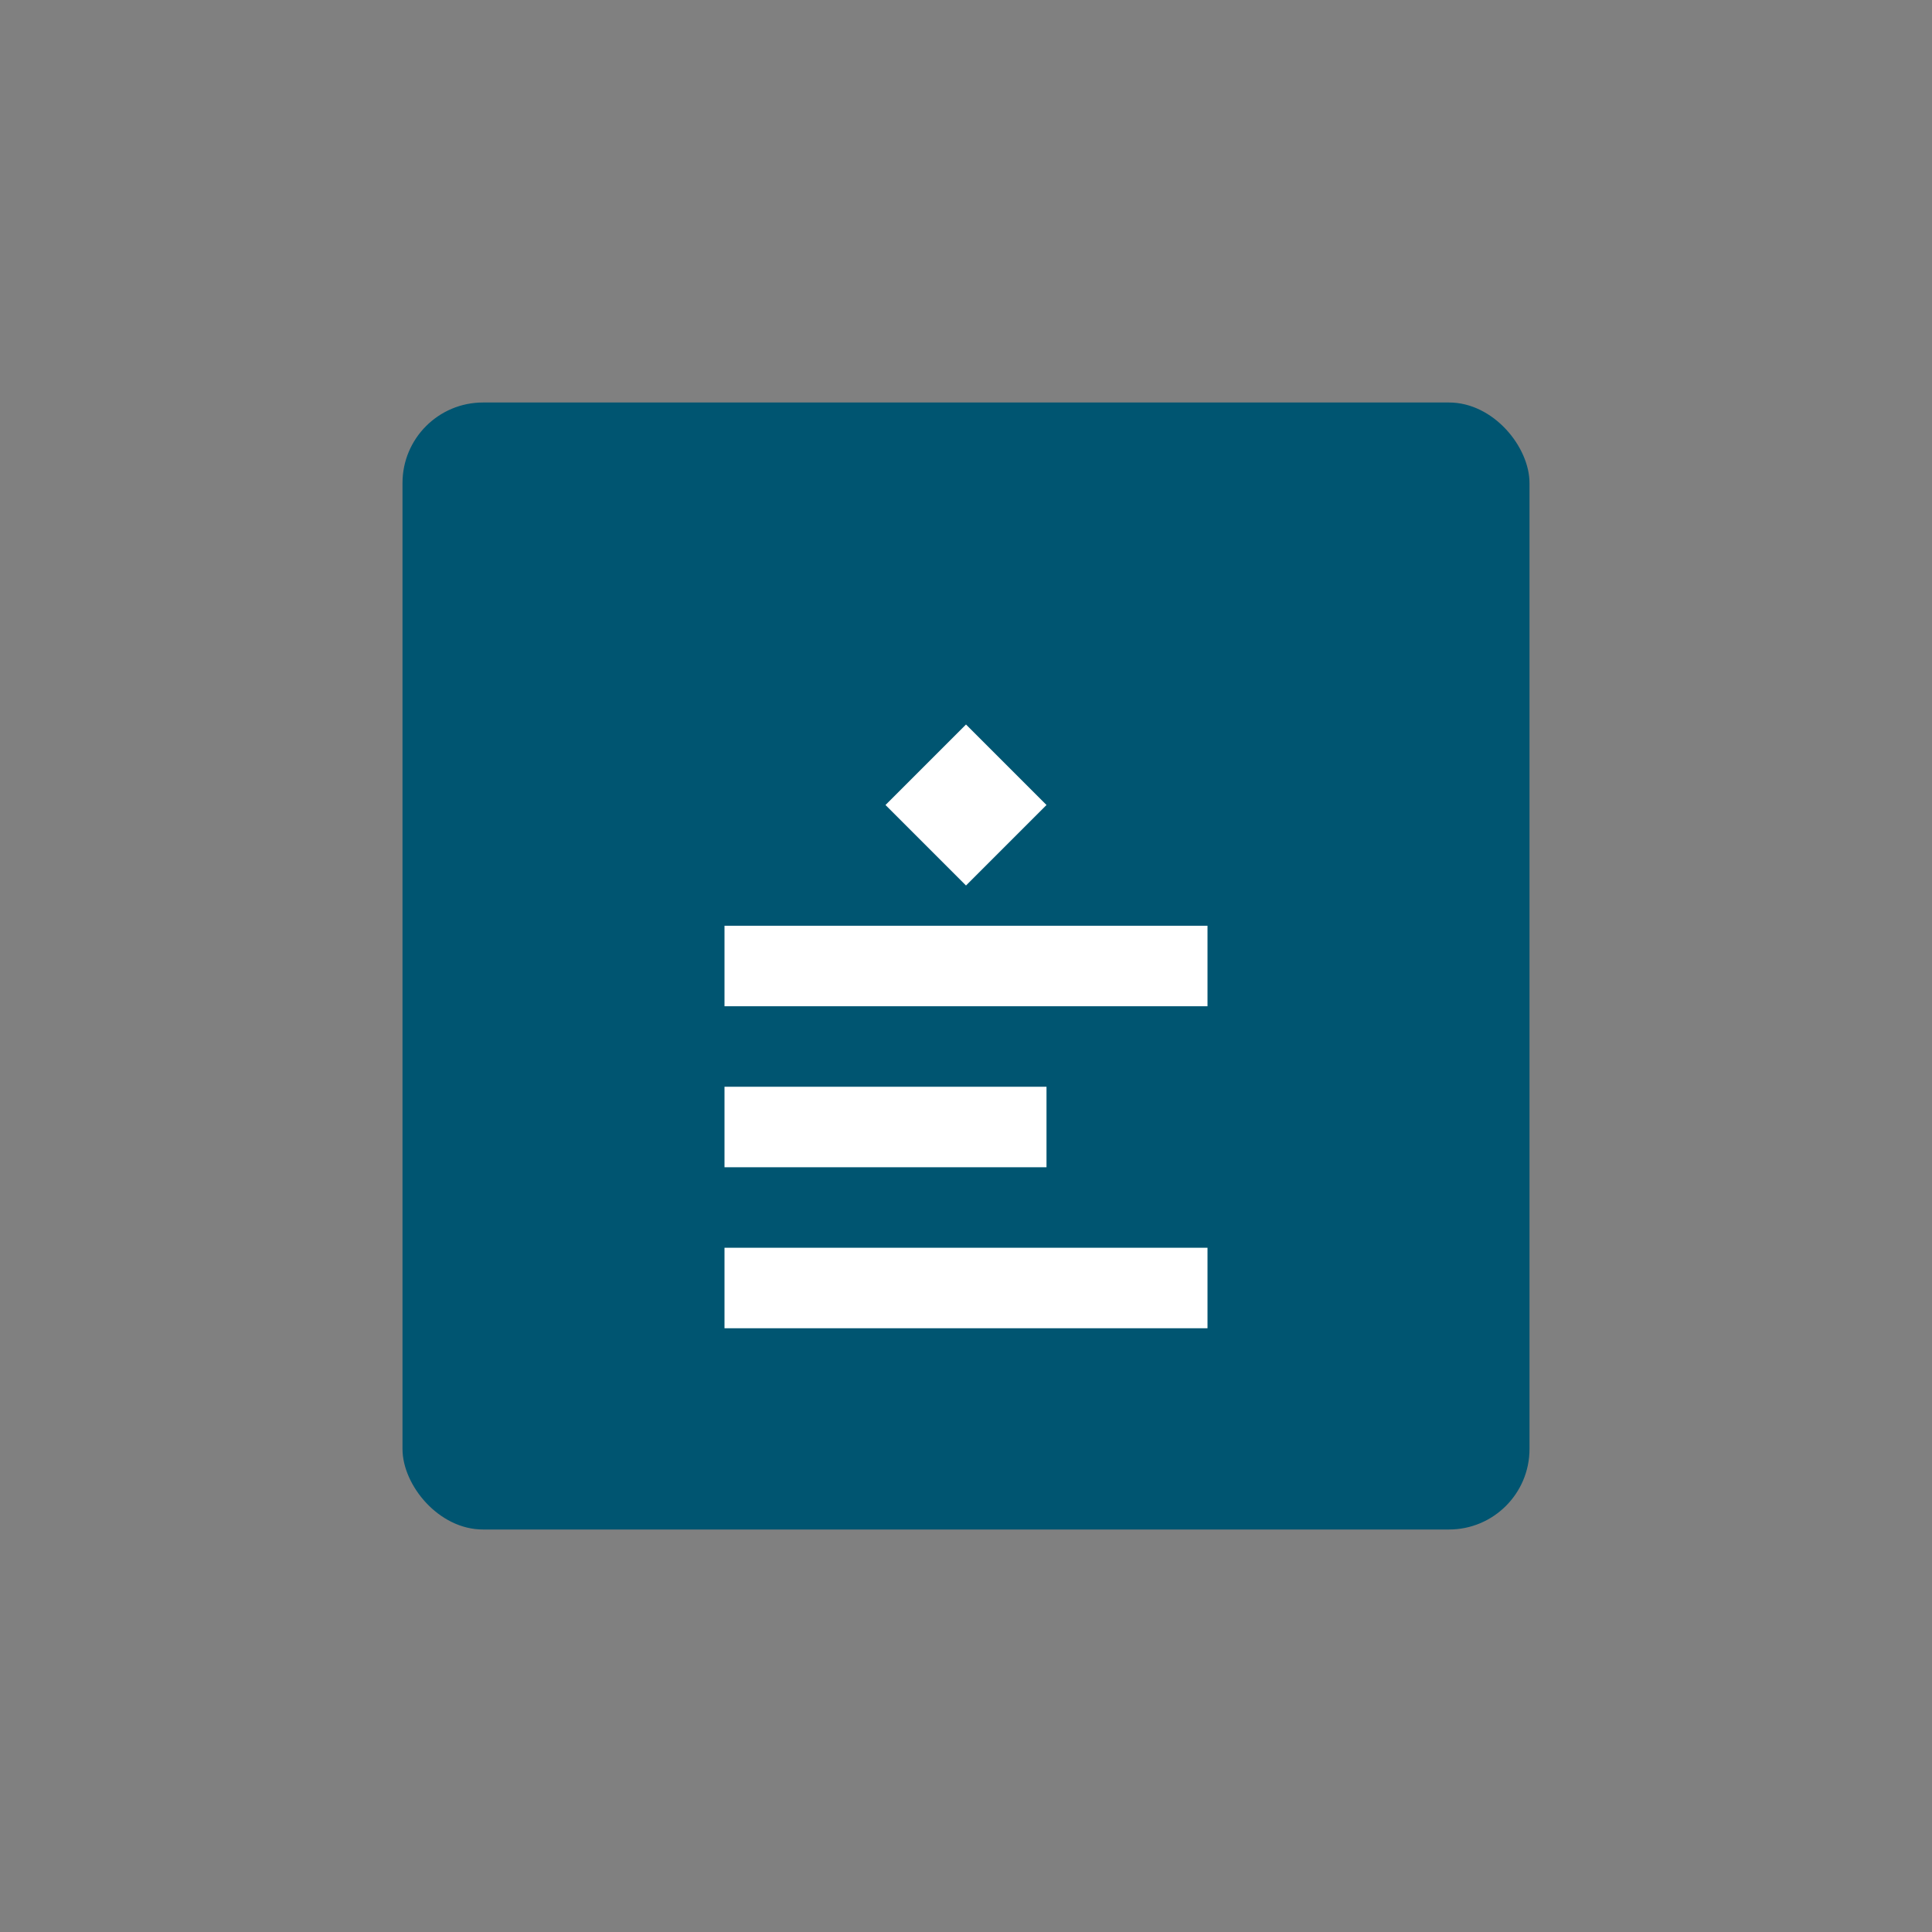
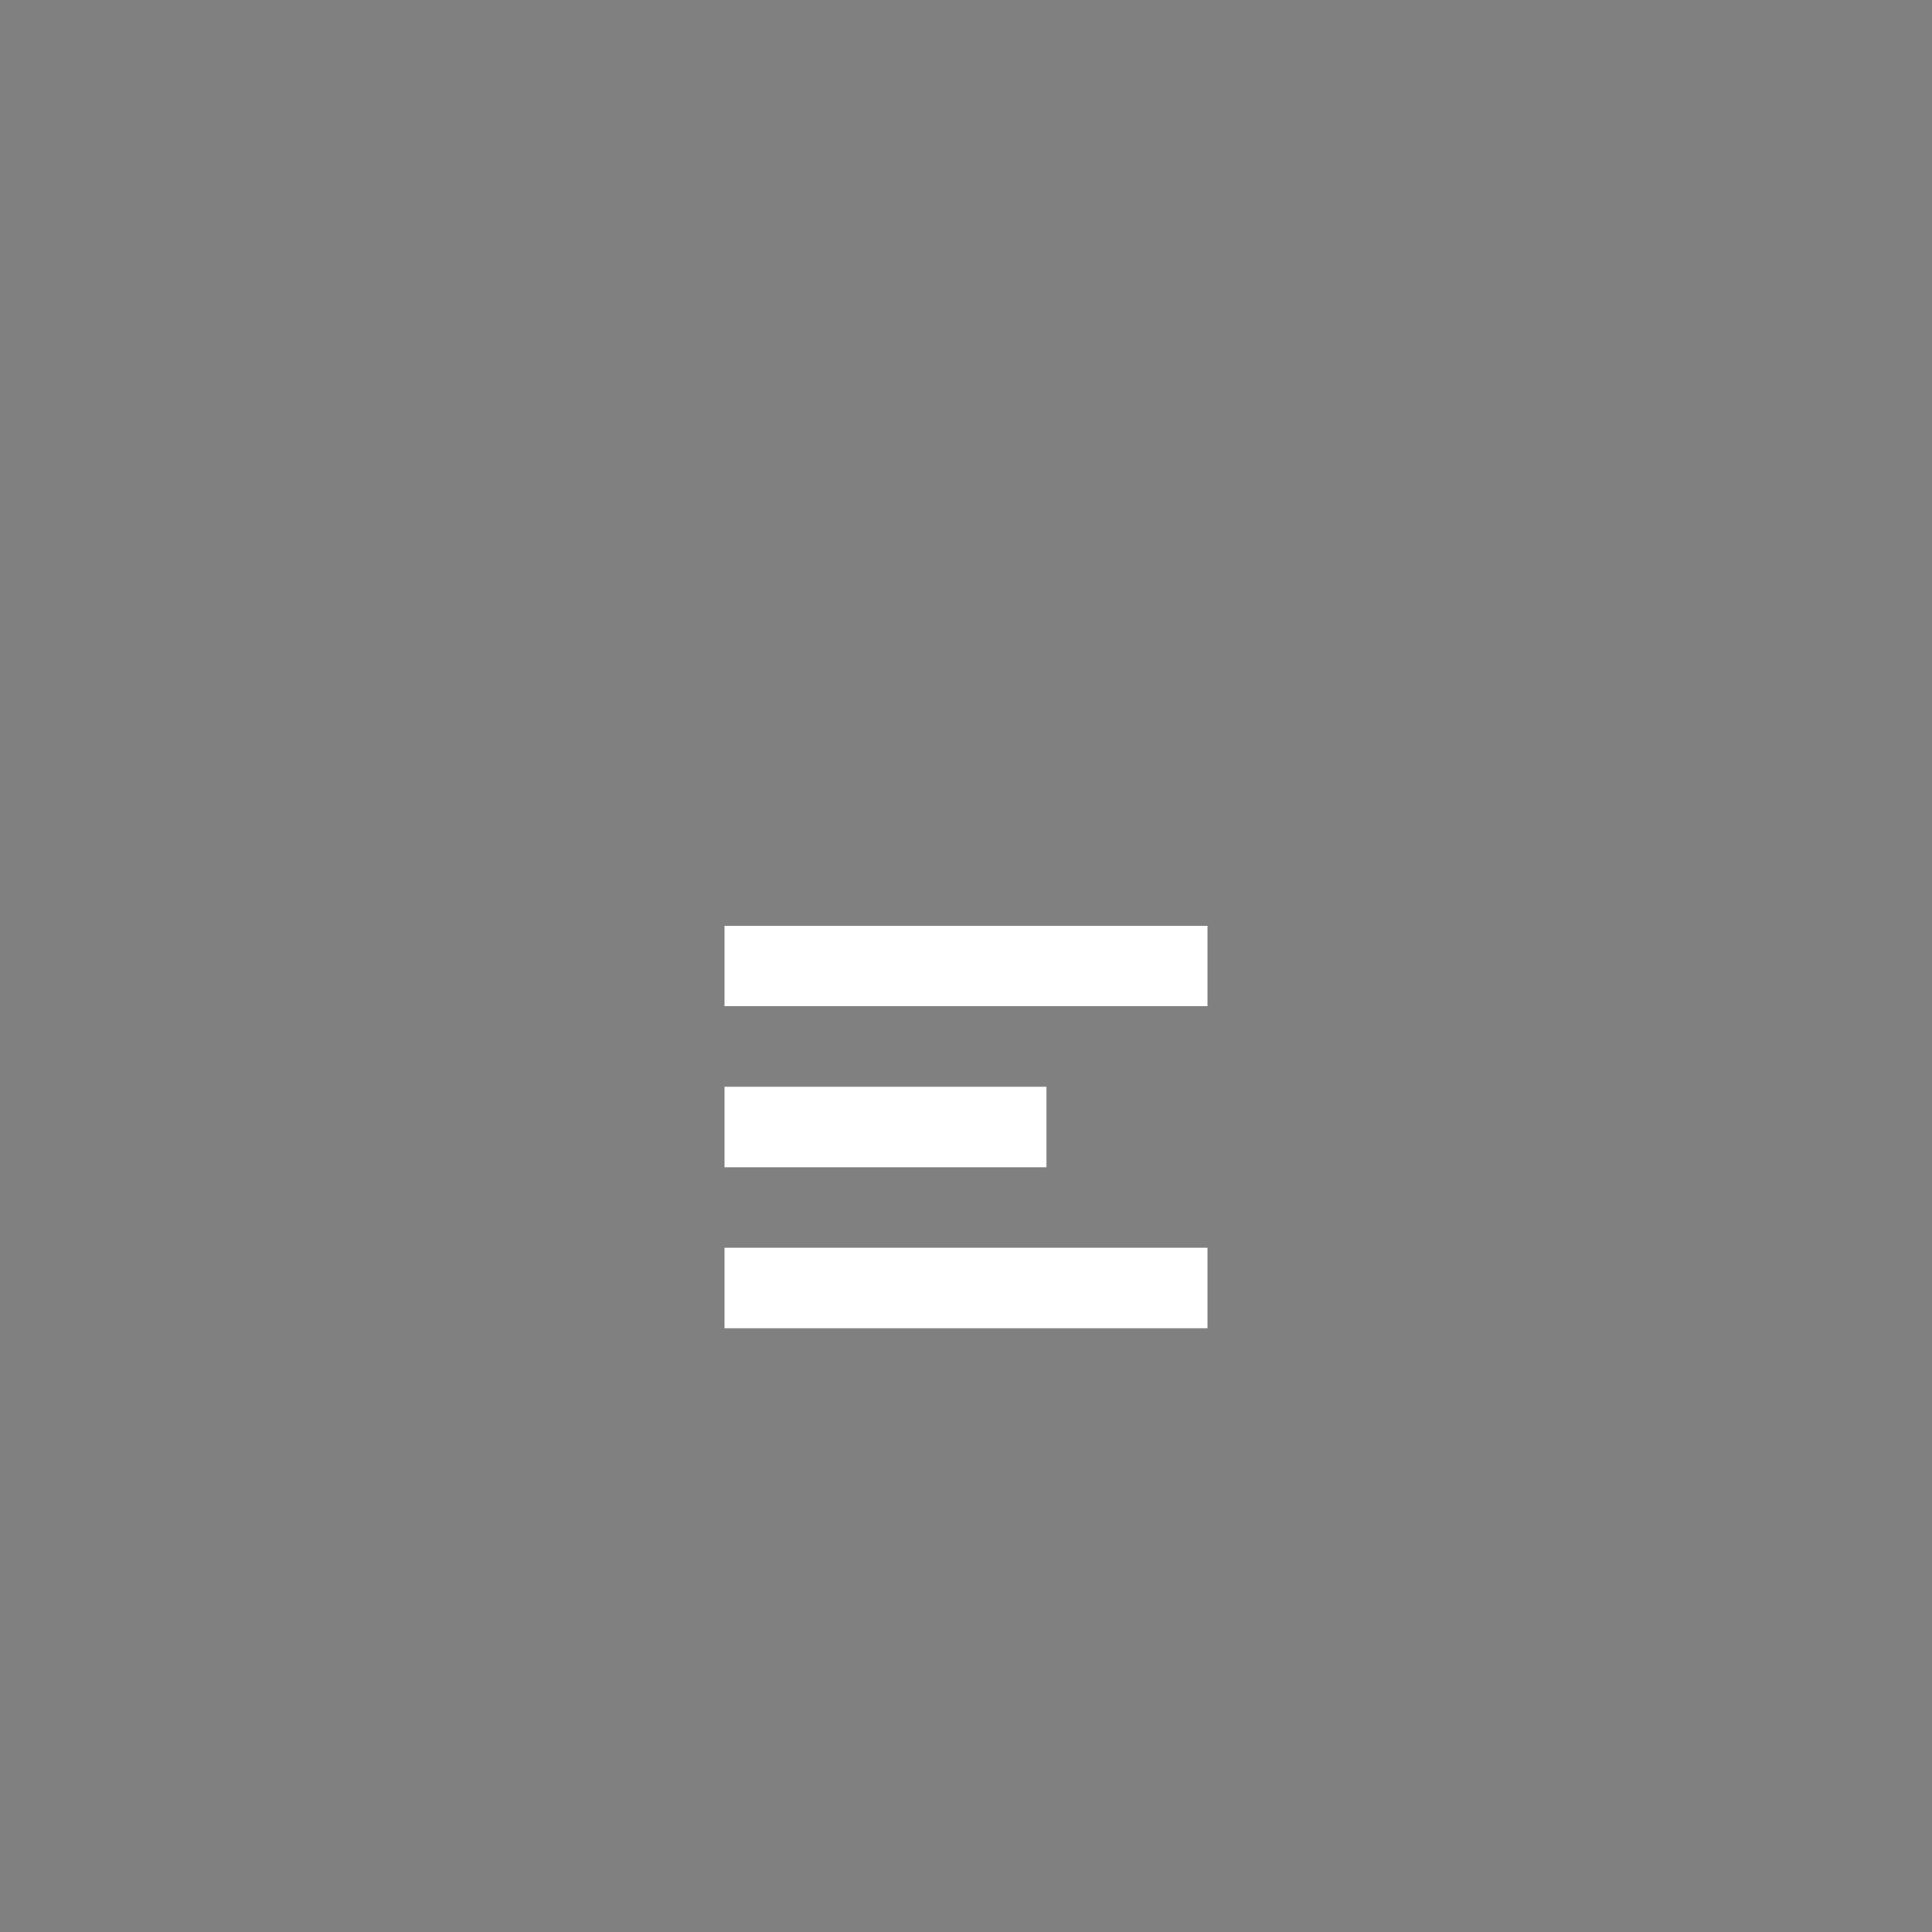
<svg xmlns="http://www.w3.org/2000/svg" viewBox="0 0 48 48" fill="none">
  <rect x="0" y="0" width="48" height="48" fill="#808080" stroke="none" />
-   <rect x="10" y="10" width="28" height="28" rx="2" fill="#005571" />
  <path d="M18 24h12M18 28h8M18 32h12" stroke="white" stroke-width="2" />
-   <path d="M24 18l-2 2 2 2 2-2-2-2z" fill="white" />
</svg>